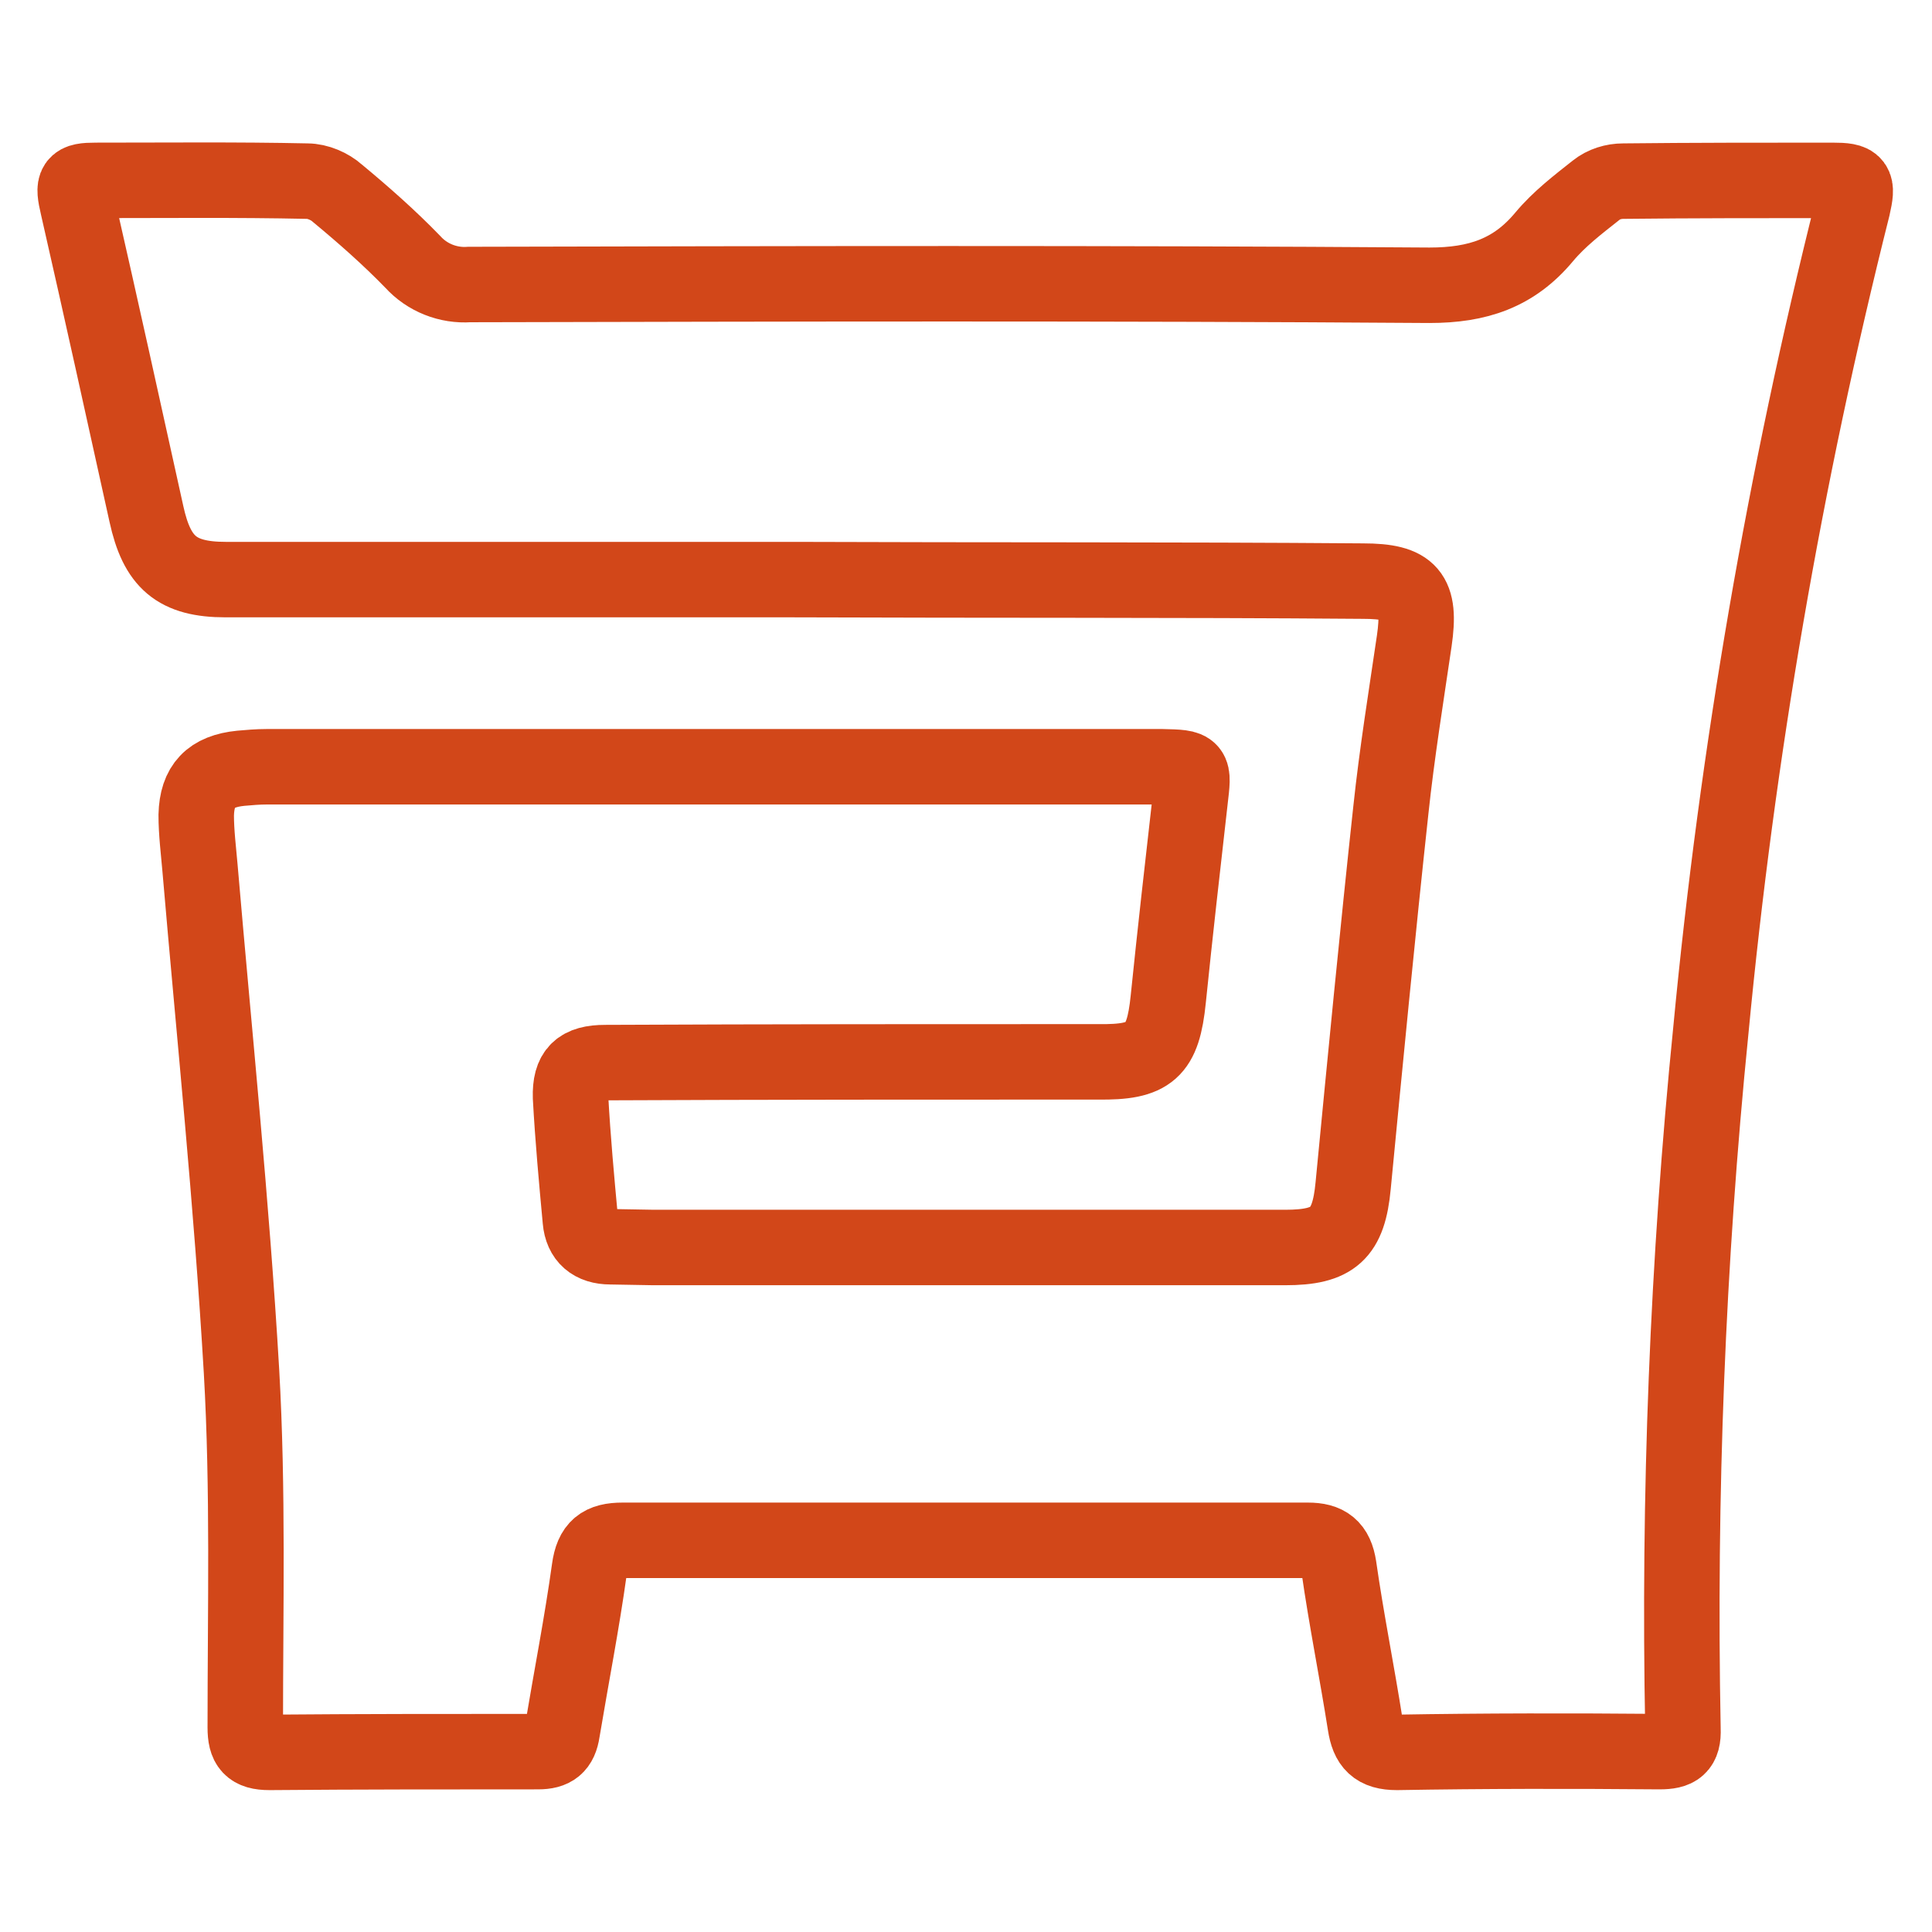
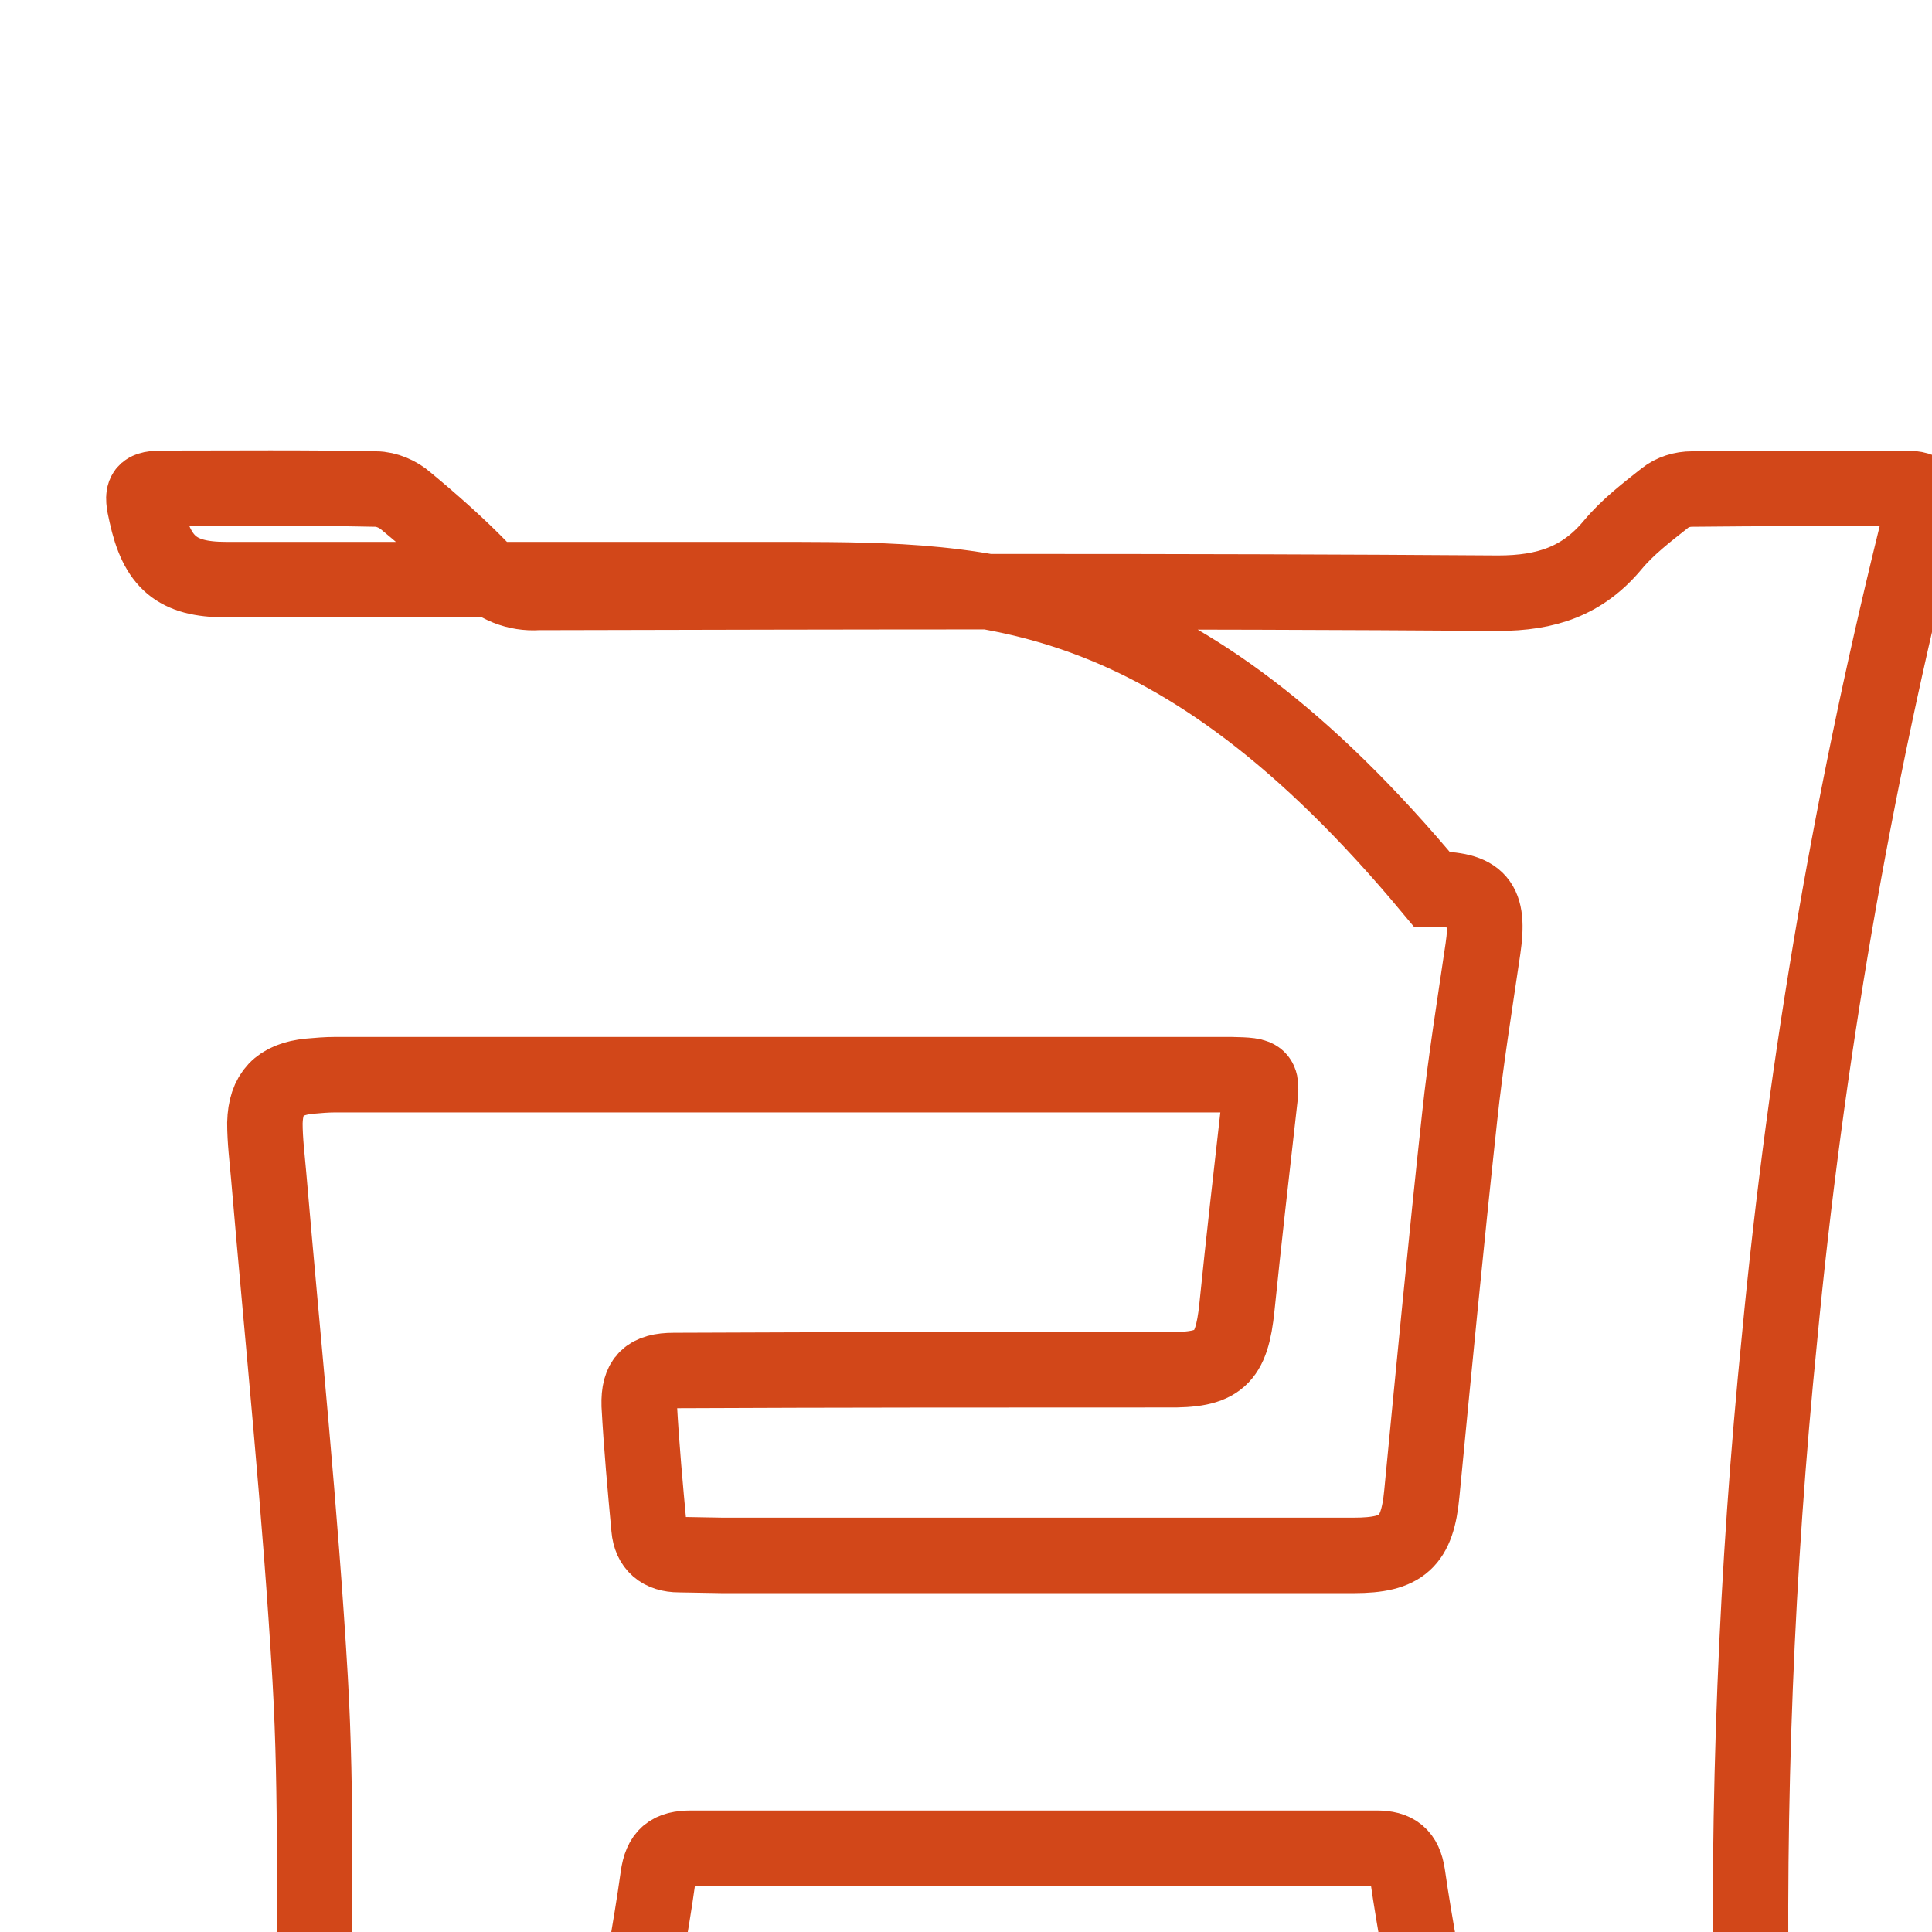
<svg xmlns="http://www.w3.org/2000/svg" version="1.1" x="0px" y="0px" viewBox="0 0 256 256" enable-background="new 0 0 256 256" xml:space="preserve">
  <g>
-     <path stroke-width="10" fill-opacity="0" stroke="#d24719" d="M105.1,76.8l-75.2,0c-6.5,0-9.1-2.3-10.5-8.7c-3-13.6-6-27.2-9.1-40.8c-0.7-3-0.5-3.4,2.4-3.4 c9.3,0,18.7-0.1,28,0.1c1.4,0,3,0.7,4,1.6c3.5,2.9,6.9,5.9,10,9.1c1.9,2.1,4.7,3.2,7.5,3c42.4-0.1,84.8-0.2,127.2,0.1 c6.4,0,11.2-1.6,15.2-6.4c2-2.4,4.5-4.3,6.9-6.2c1-0.8,2.3-1.2,3.6-1.2c9.2-0.1,18.5-0.1,27.7-0.1c3.2,0,3.4,0.4,2.7,3.5 c-9,35.8-15.3,72.3-18.8,109.1c-3.1,30.8-4.3,61.7-3.7,92.6c0.1,2.4-0.8,3-3.1,3c-11.6-0.1-23.2-0.1-34.8,0.1 c-2.8,0-3.8-1.1-4.2-3.7c-1.1-7-2.5-13.9-3.5-20.9c-0.4-2.6-1.6-3.5-4.1-3.5c-30.3,0-60.5,0-90.8,0c-2.8,0-4,0.9-4.4,3.8 c-1,7.2-2.4,14.3-3.6,21.5c-0.3,2-1.2,2.7-3.2,2.7c-11.9,0-23.8,0-35.6,0.1c-2.5,0-3.2-0.9-3.2-3.3c0-15.7,0.4-31.5-0.5-47.2 c-1.3-22.3-3.6-44.5-5.5-66.7c-0.2-2.3-0.5-4.7-0.5-7c0.1-3.9,1.9-5.8,5.9-6.2c1.1-0.1,2.3-0.2,3.4-0.2c39.6,0,79.2,0,118.7,0 c4.3,0.1,4.2,0.1,3.7,4.4c-1,8.8-2,17.6-2.9,26.4c-0.7,6.9-2.4,8.4-9.3,8.3c-21.8,0-43.5,0-65.3,0.1c-3.4,0-4.7,1.2-4.6,4.6 c0.3,5.5,0.8,10.9,1.3,16.3c0.2,2.3,1.6,3.5,4,3.5l5.7,0.1h83.7c6.4,0,8.4-1.8,9-8.2c1.6-16.6,3.2-33.2,5-49.8 c0.8-7.5,2-14.9,3.1-22.4c0.9-6.2-0.5-7.9-6.8-7.9C155.6,76.8,130.3,76.9,105.1,76.8L105.1,76.8z" />
+     <path stroke-width="10" fill-opacity="0" stroke="#d24719" d="M105.1,76.8l-75.2,0c-6.5,0-9.1-2.3-10.5-8.7c-0.7-3-0.5-3.4,2.4-3.4 c9.3,0,18.7-0.1,28,0.1c1.4,0,3,0.7,4,1.6c3.5,2.9,6.9,5.9,10,9.1c1.9,2.1,4.7,3.2,7.5,3c42.4-0.1,84.8-0.2,127.2,0.1 c6.4,0,11.2-1.6,15.2-6.4c2-2.4,4.5-4.3,6.9-6.2c1-0.8,2.3-1.2,3.6-1.2c9.2-0.1,18.5-0.1,27.7-0.1c3.2,0,3.4,0.4,2.7,3.5 c-9,35.8-15.3,72.3-18.8,109.1c-3.1,30.8-4.3,61.7-3.7,92.6c0.1,2.4-0.8,3-3.1,3c-11.6-0.1-23.2-0.1-34.8,0.1 c-2.8,0-3.8-1.1-4.2-3.7c-1.1-7-2.5-13.9-3.5-20.9c-0.4-2.6-1.6-3.5-4.1-3.5c-30.3,0-60.5,0-90.8,0c-2.8,0-4,0.9-4.4,3.8 c-1,7.2-2.4,14.3-3.6,21.5c-0.3,2-1.2,2.7-3.2,2.7c-11.9,0-23.8,0-35.6,0.1c-2.5,0-3.2-0.9-3.2-3.3c0-15.7,0.4-31.5-0.5-47.2 c-1.3-22.3-3.6-44.5-5.5-66.7c-0.2-2.3-0.5-4.7-0.5-7c0.1-3.9,1.9-5.8,5.9-6.2c1.1-0.1,2.3-0.2,3.4-0.2c39.6,0,79.2,0,118.7,0 c4.3,0.1,4.2,0.1,3.7,4.4c-1,8.8-2,17.6-2.9,26.4c-0.7,6.9-2.4,8.4-9.3,8.3c-21.8,0-43.5,0-65.3,0.1c-3.4,0-4.7,1.2-4.6,4.6 c0.3,5.5,0.8,10.9,1.3,16.3c0.2,2.3,1.6,3.5,4,3.5l5.7,0.1h83.7c6.4,0,8.4-1.8,9-8.2c1.6-16.6,3.2-33.2,5-49.8 c0.8-7.5,2-14.9,3.1-22.4c0.9-6.2-0.5-7.9-6.8-7.9C155.6,76.8,130.3,76.9,105.1,76.8L105.1,76.8z" />
  </g>
</svg>